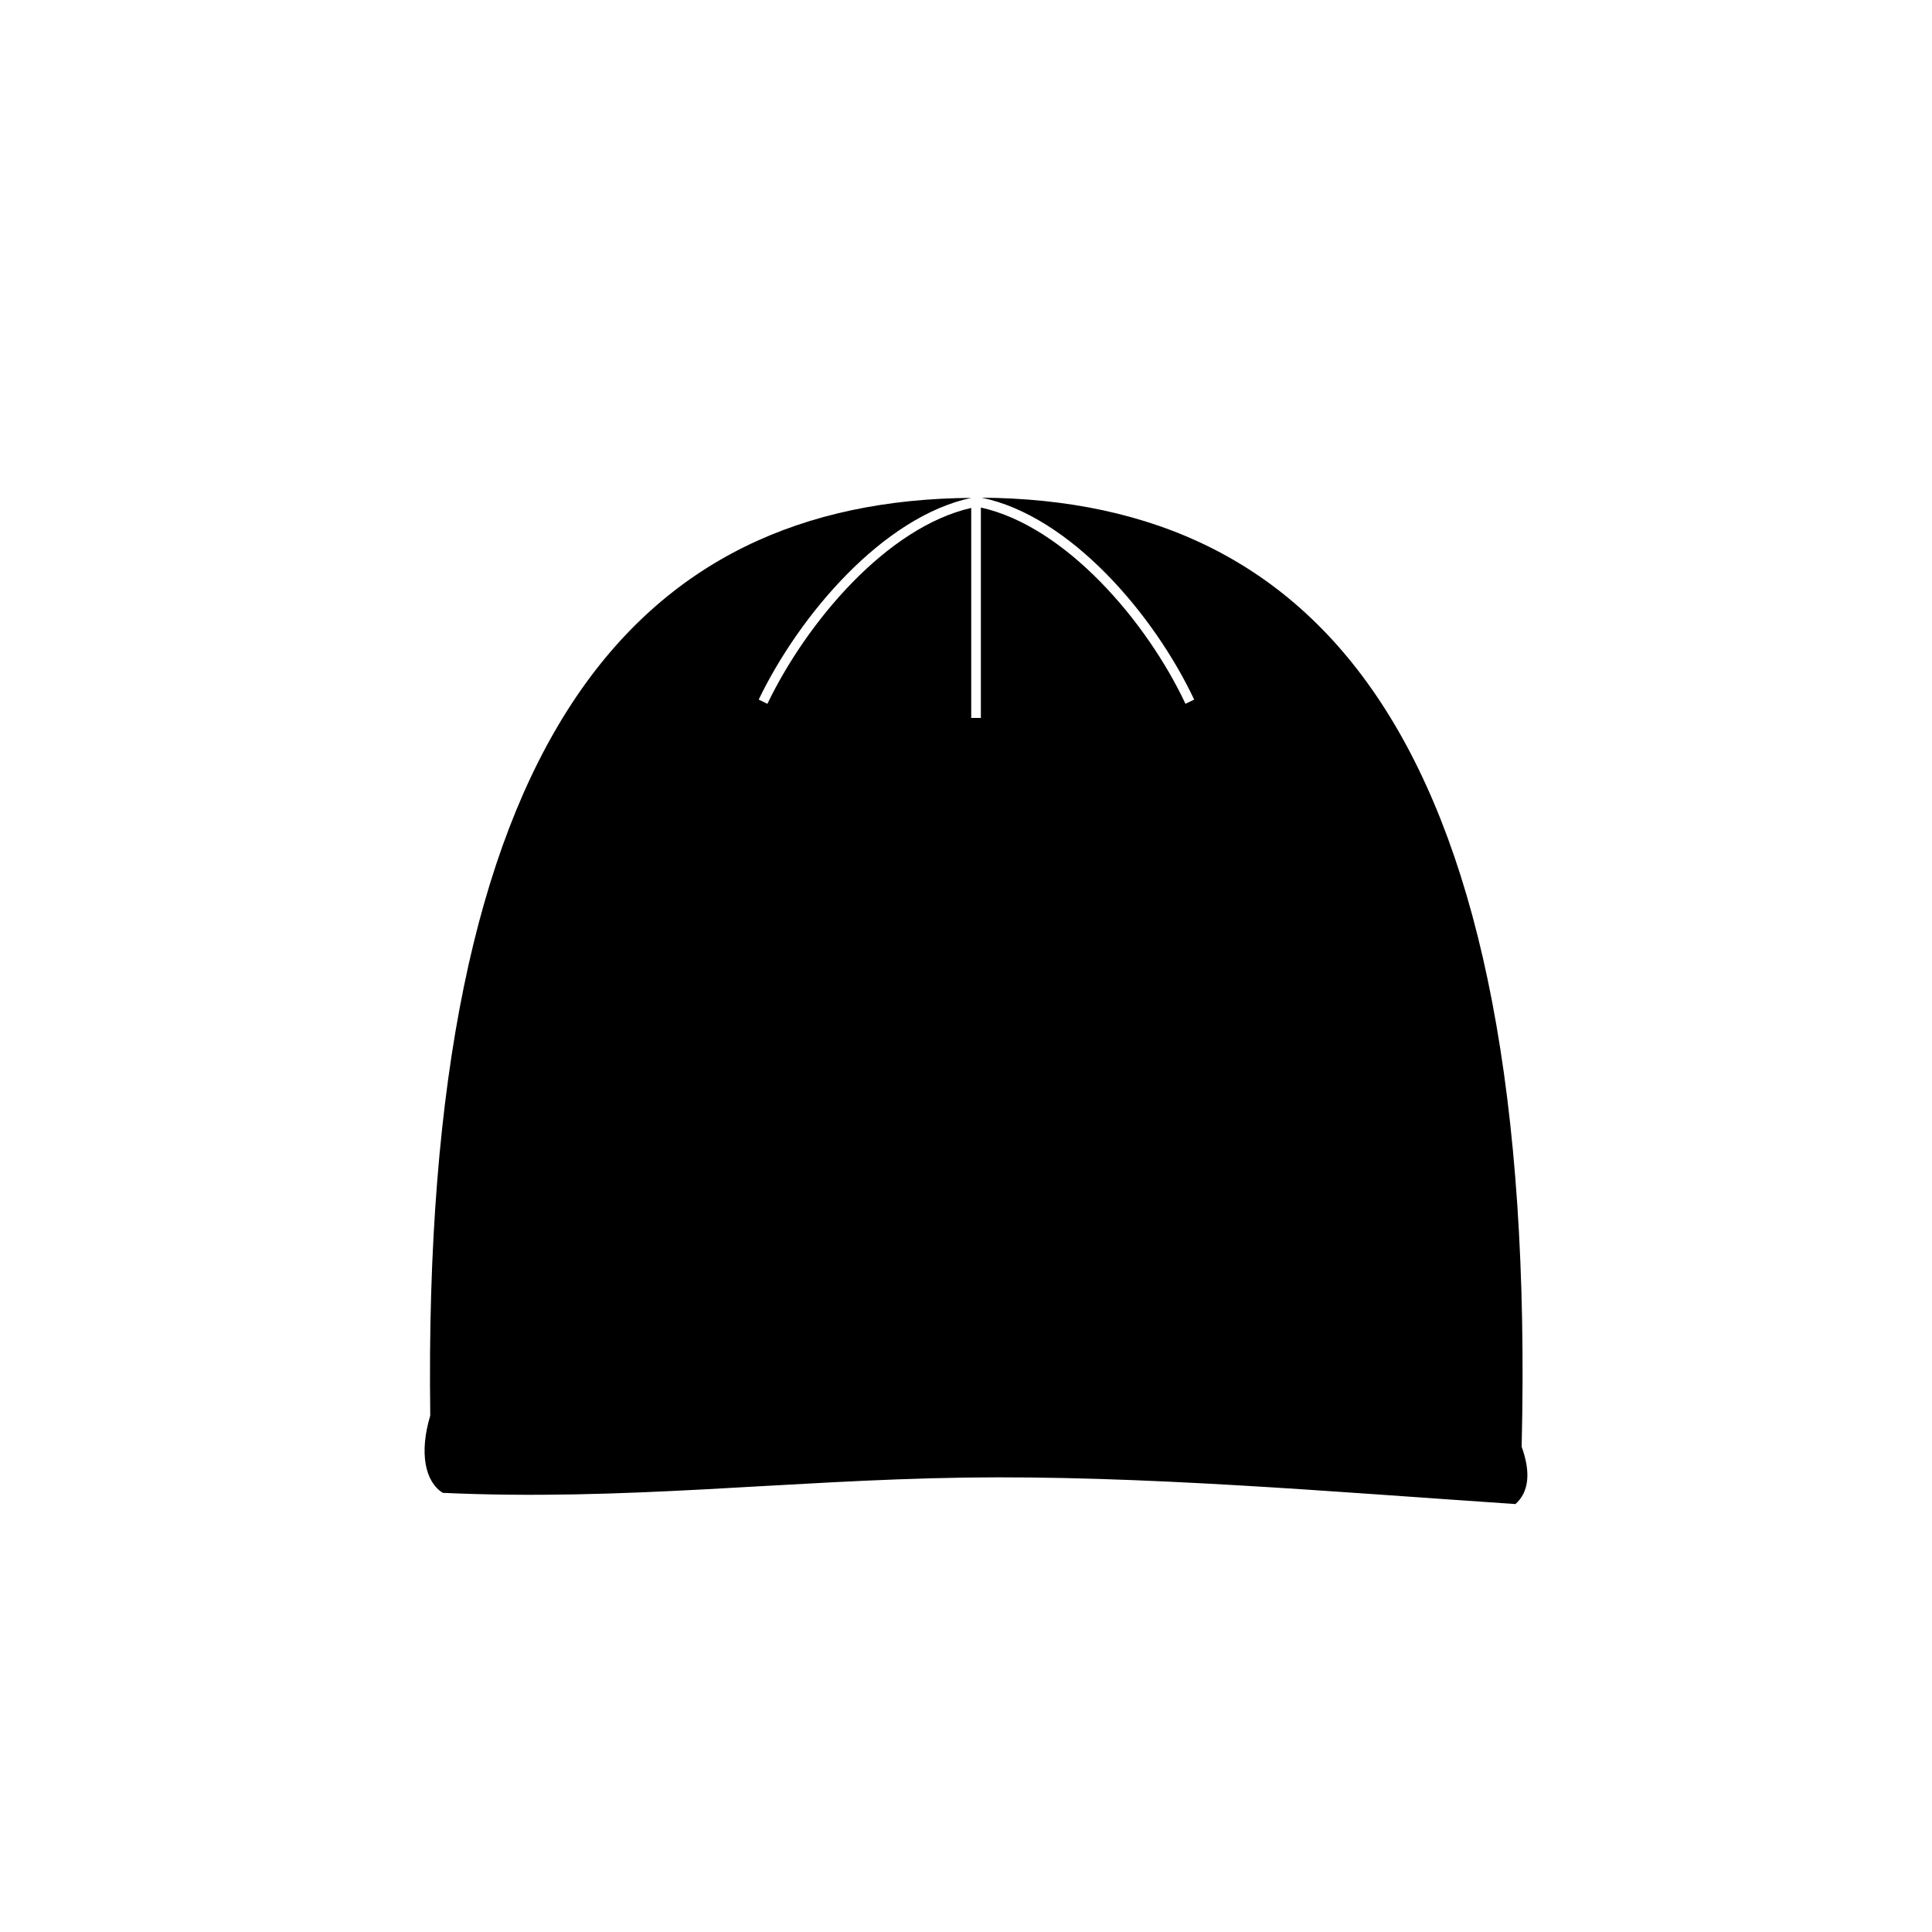
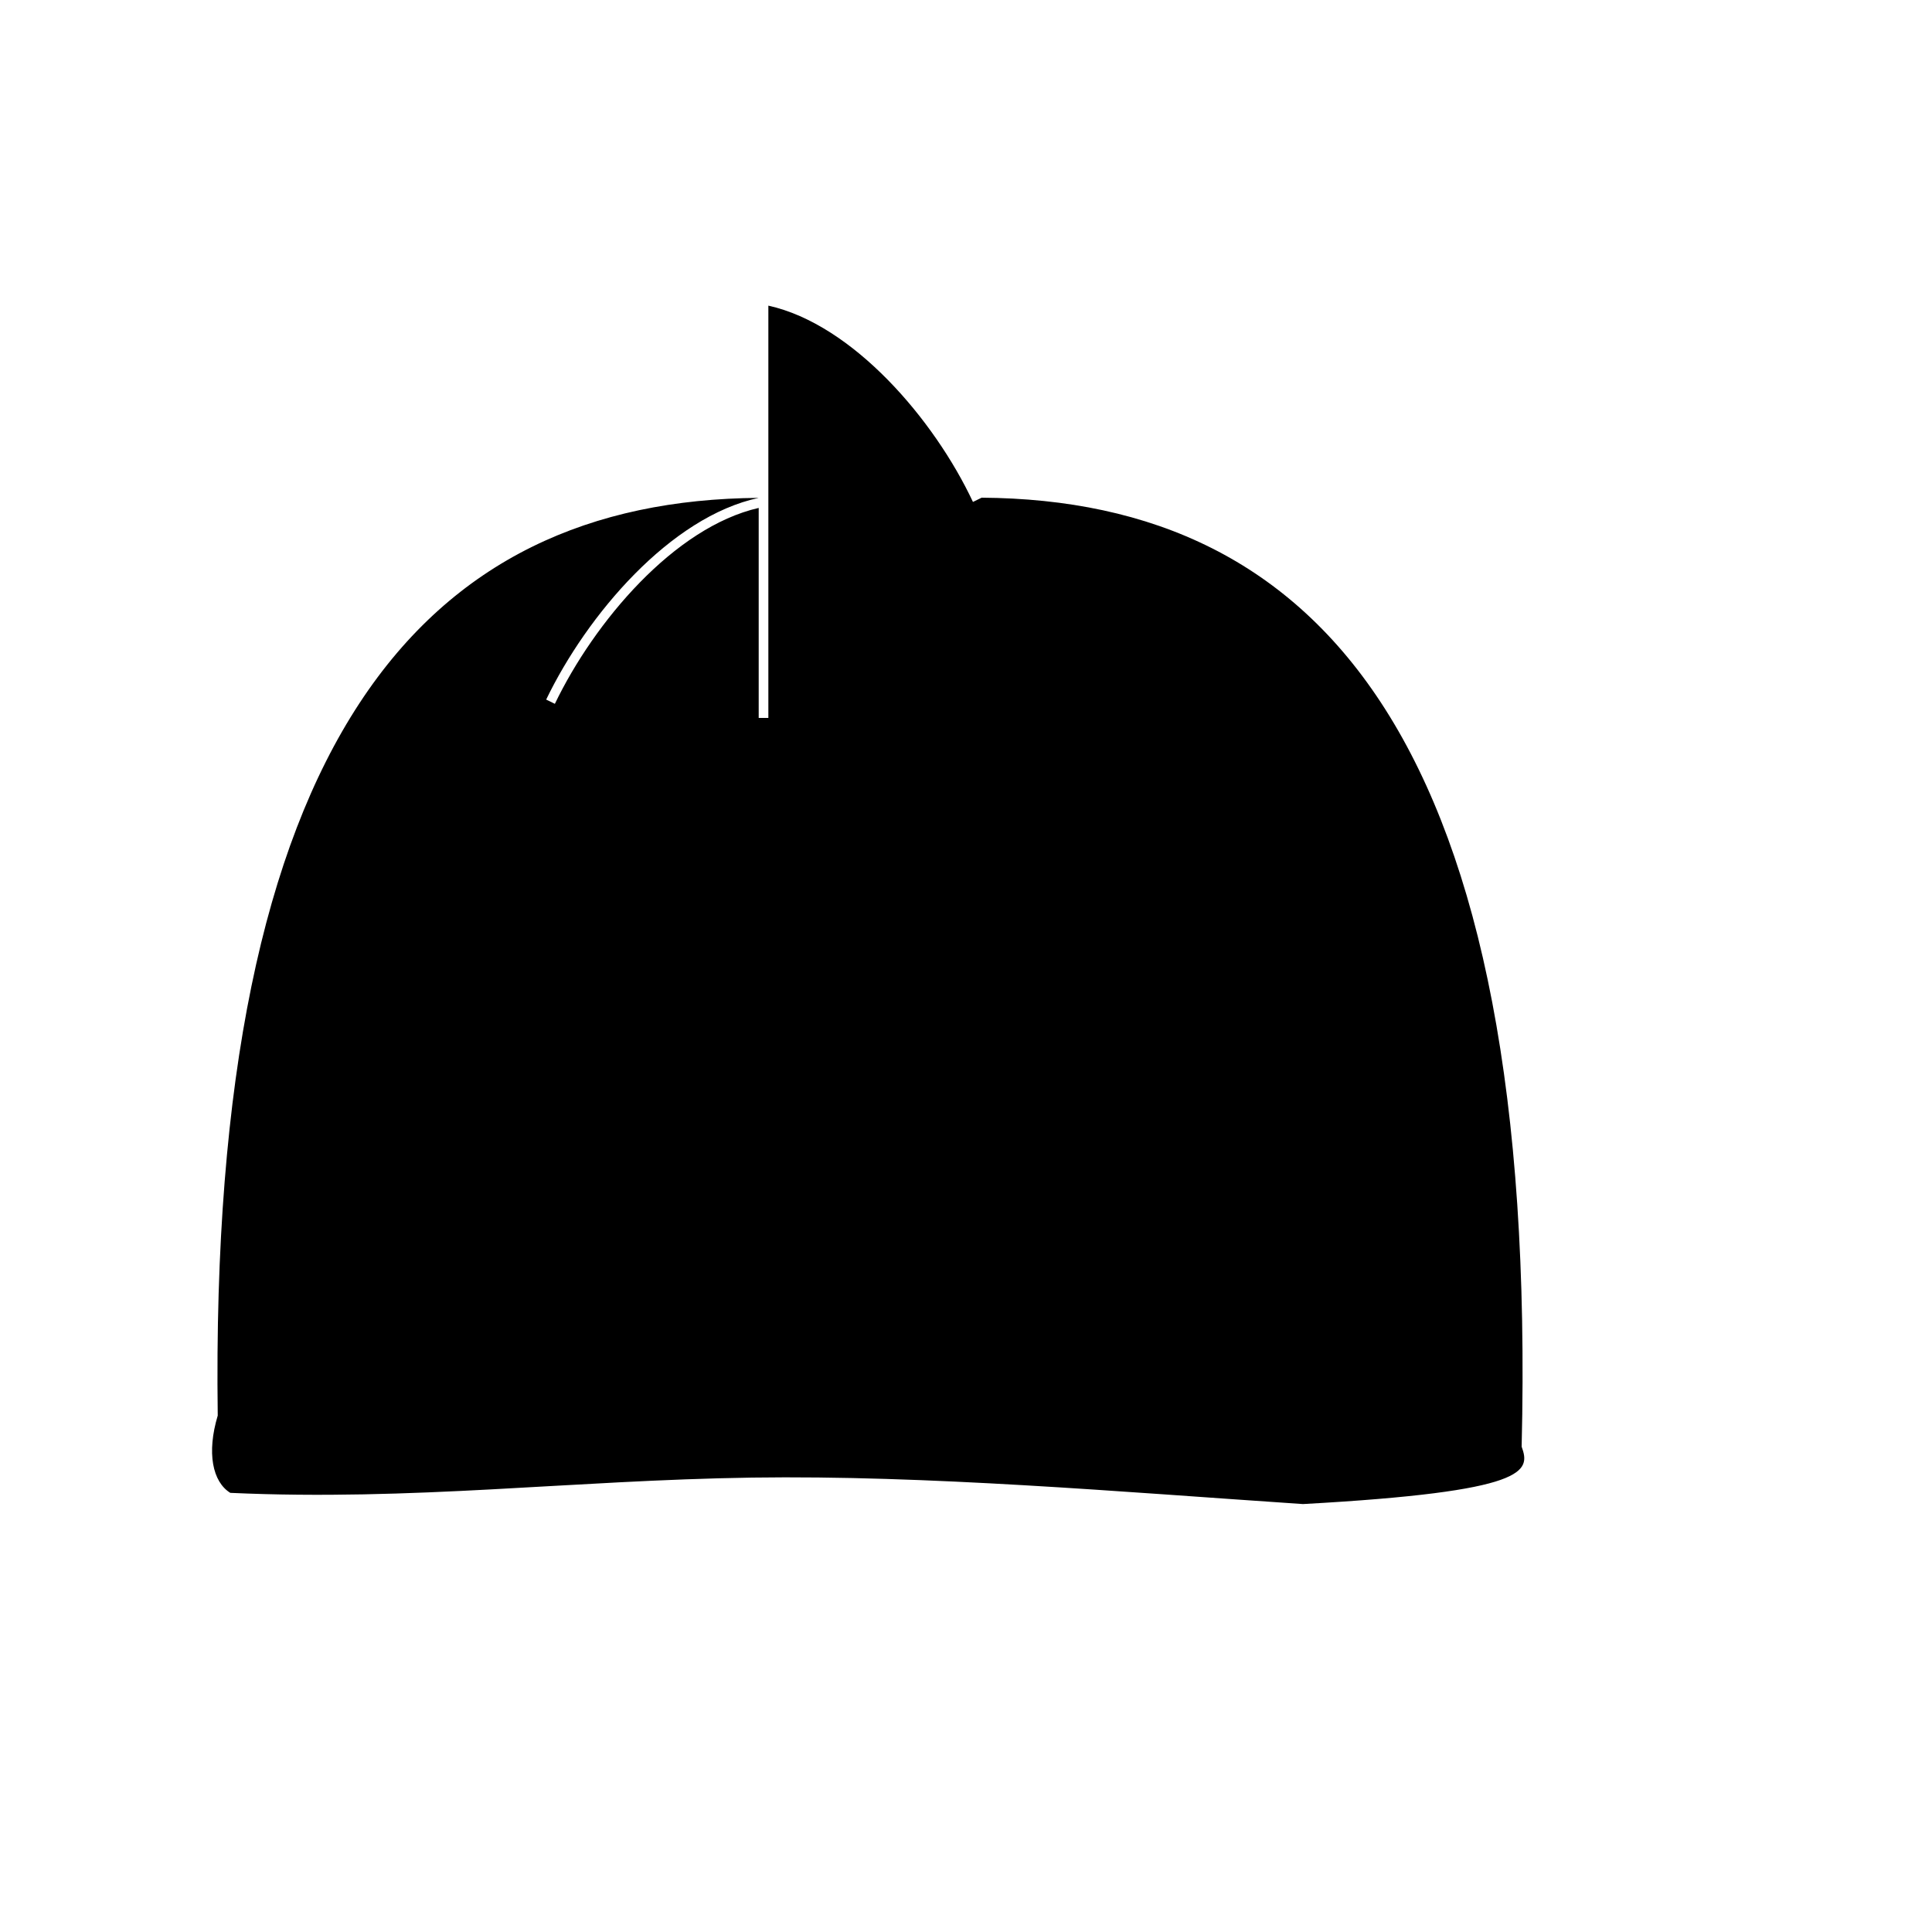
<svg xmlns="http://www.w3.org/2000/svg" id="14fe32fd-d536-4d02-84c6-e29fdeae6183" data-name="Layer 1" viewBox="0 0 100 100">
  <defs>
    <style>.\36 e3da599-f552-48fb-a6b7-1a320b6279af{fill-rule:evenodd;}</style>
  </defs>
  <title>17_06_SEE_B2C_ICONS_01_Beanie</title>
-   <path class="6e3da599-f552-48fb-a6b7-1a320b6279af" d="M78.76,74.88c.88-36.38-10.37-49-27.95-49.12h0c4.59.95,8.93,6.06,11,10.45l-.45.22c-2-4.26-6.21-9.19-10.59-10.16V37.16h-.5V26.29c-4.37,1-8.51,5.9-10.55,10.14l-.45-.22c2.11-4.38,6.43-9.46,11-10.44h0c-17.31.13-28.47,12.39-28,47.5-.58,1.93-.27,3.43.65,4,9.46.43,17.63-.65,27-.79,9.08-.13,19,.73,28.52,1.37C79.17,77.2,79.22,76.15,78.76,74.88Z" />
+   <path class="6e3da599-f552-48fb-a6b7-1a320b6279af" d="M78.76,74.88c.88-36.38-10.37-49-27.95-49.12h0l-.45.22c-2-4.26-6.21-9.19-10.59-10.16V37.16h-.5V26.29c-4.37,1-8.51,5.9-10.55,10.14l-.45-.22c2.11-4.38,6.43-9.46,11-10.44h0c-17.31.13-28.47,12.39-28,47.5-.58,1.93-.27,3.43.65,4,9.46.43,17.63-.65,27-.79,9.08-.13,19,.73,28.52,1.37C79.17,77.2,79.22,76.15,78.76,74.88Z" />
</svg>